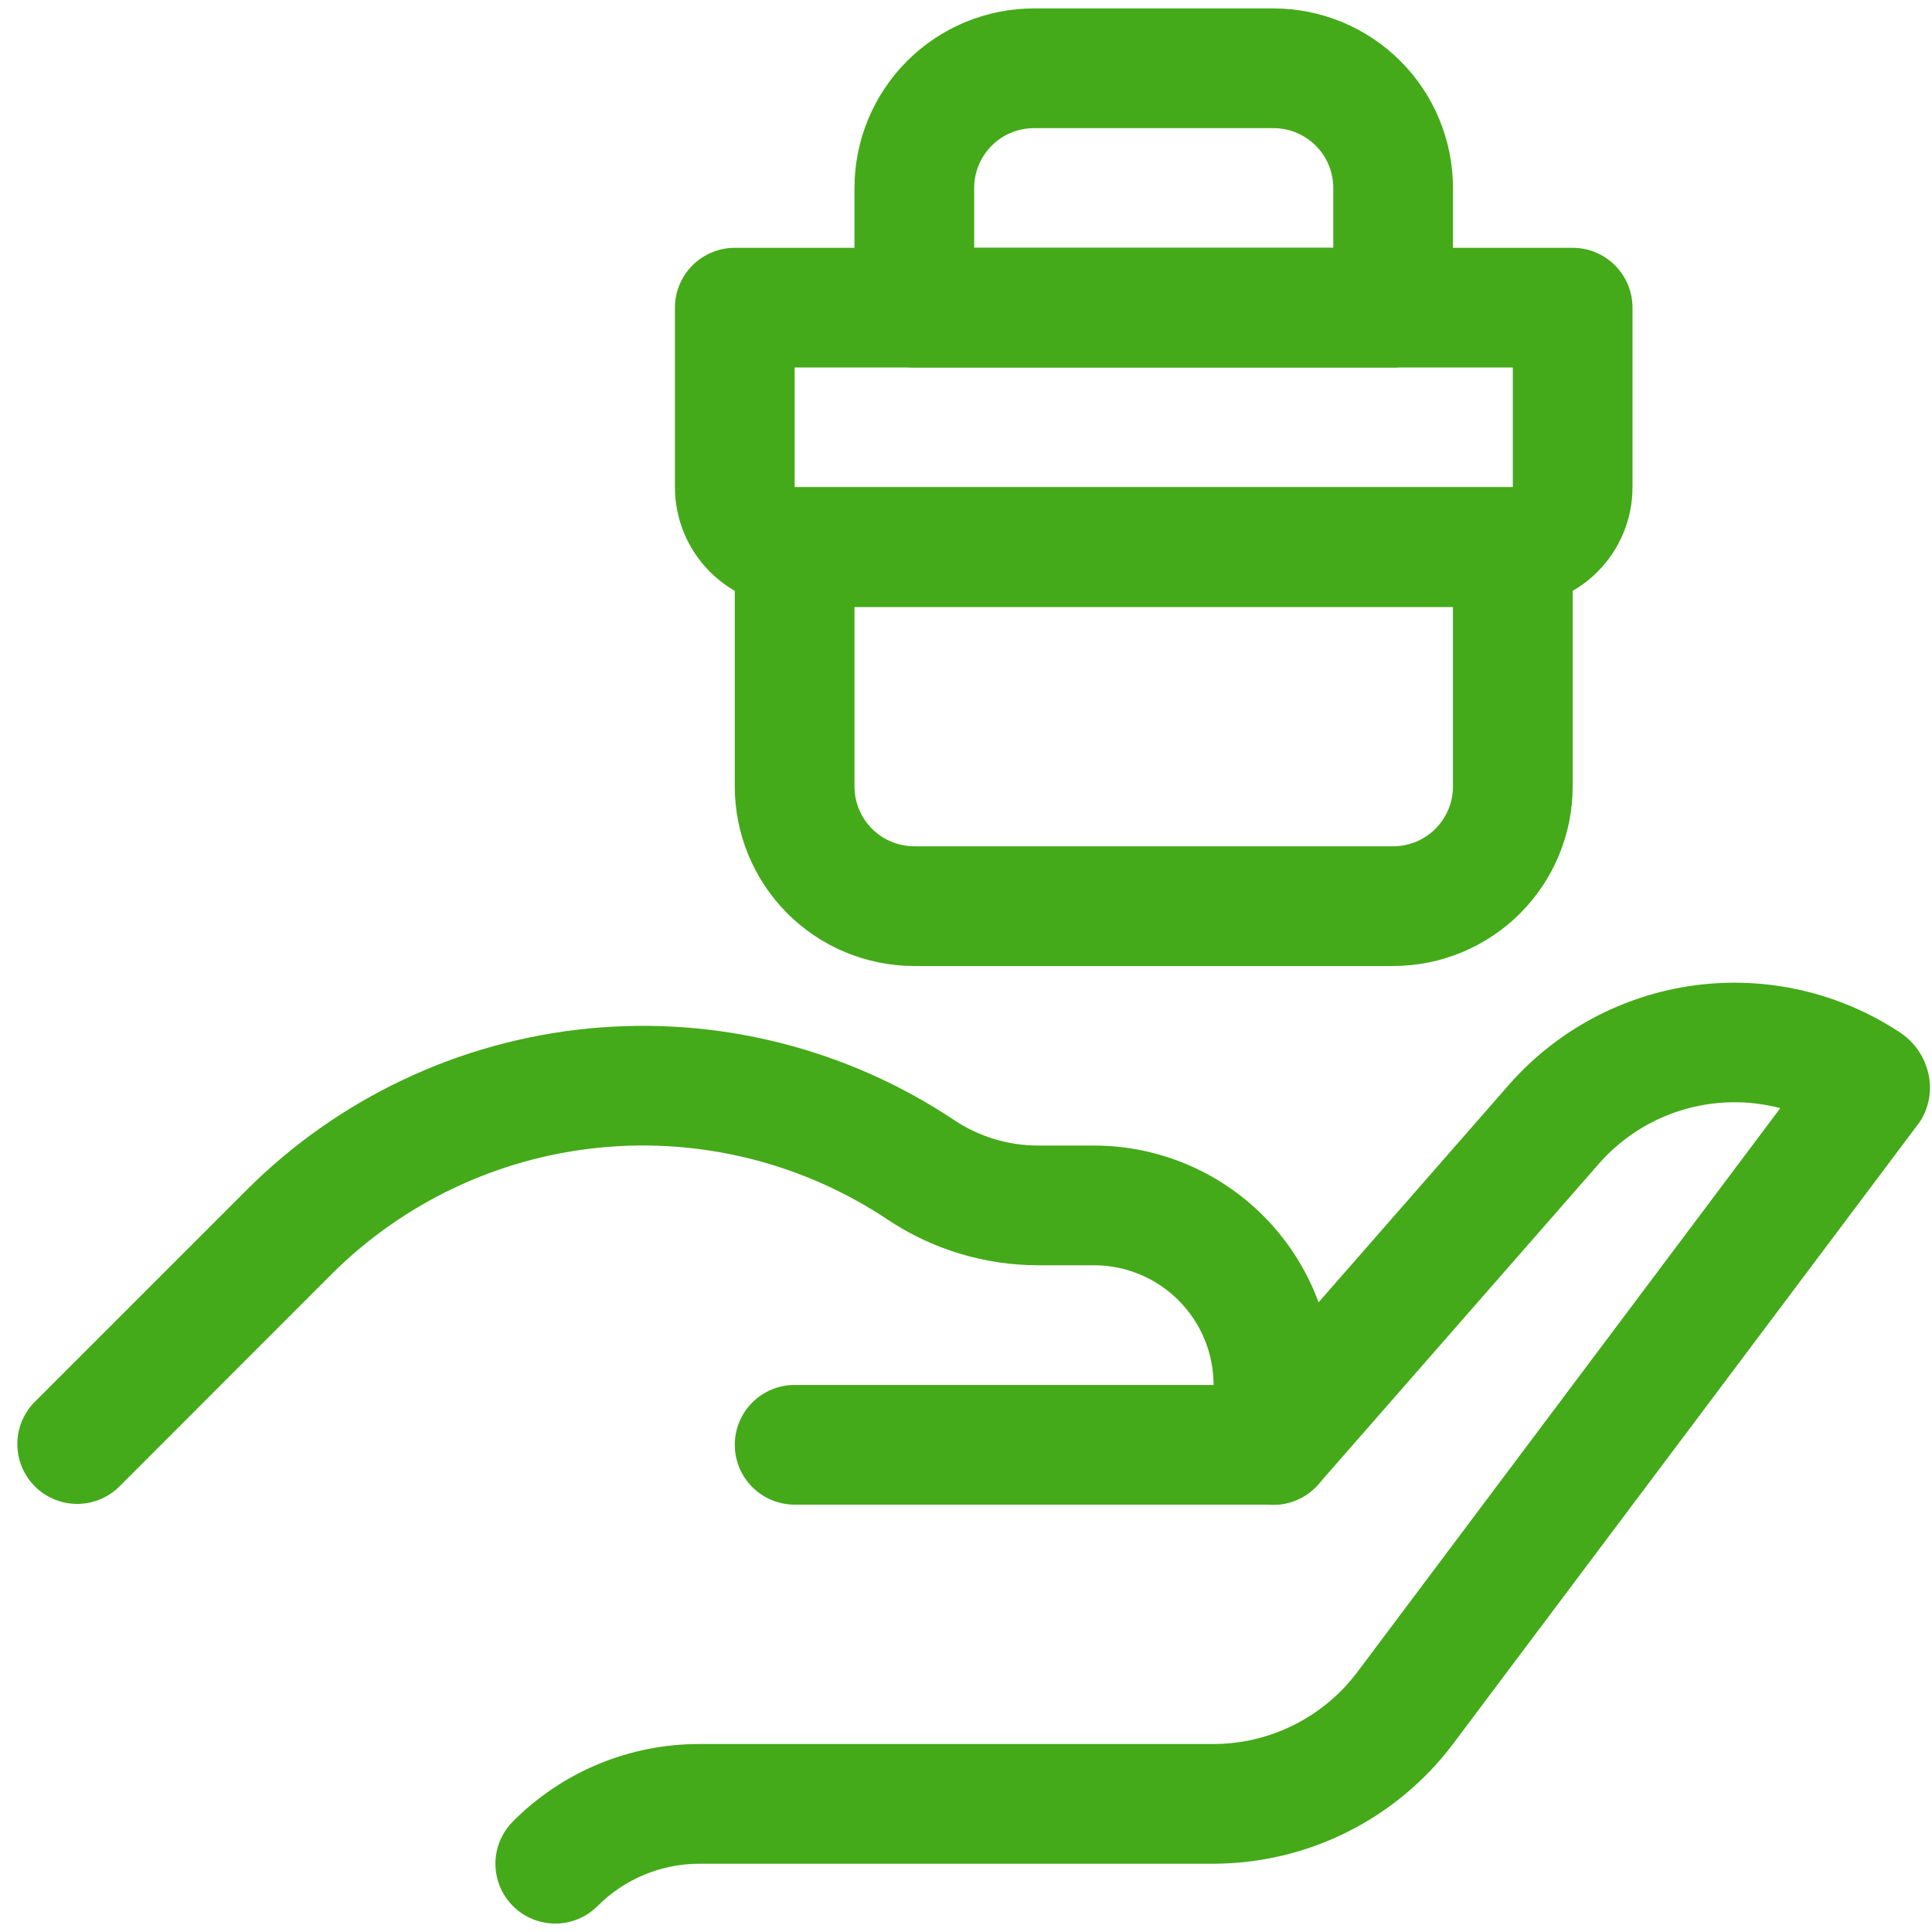
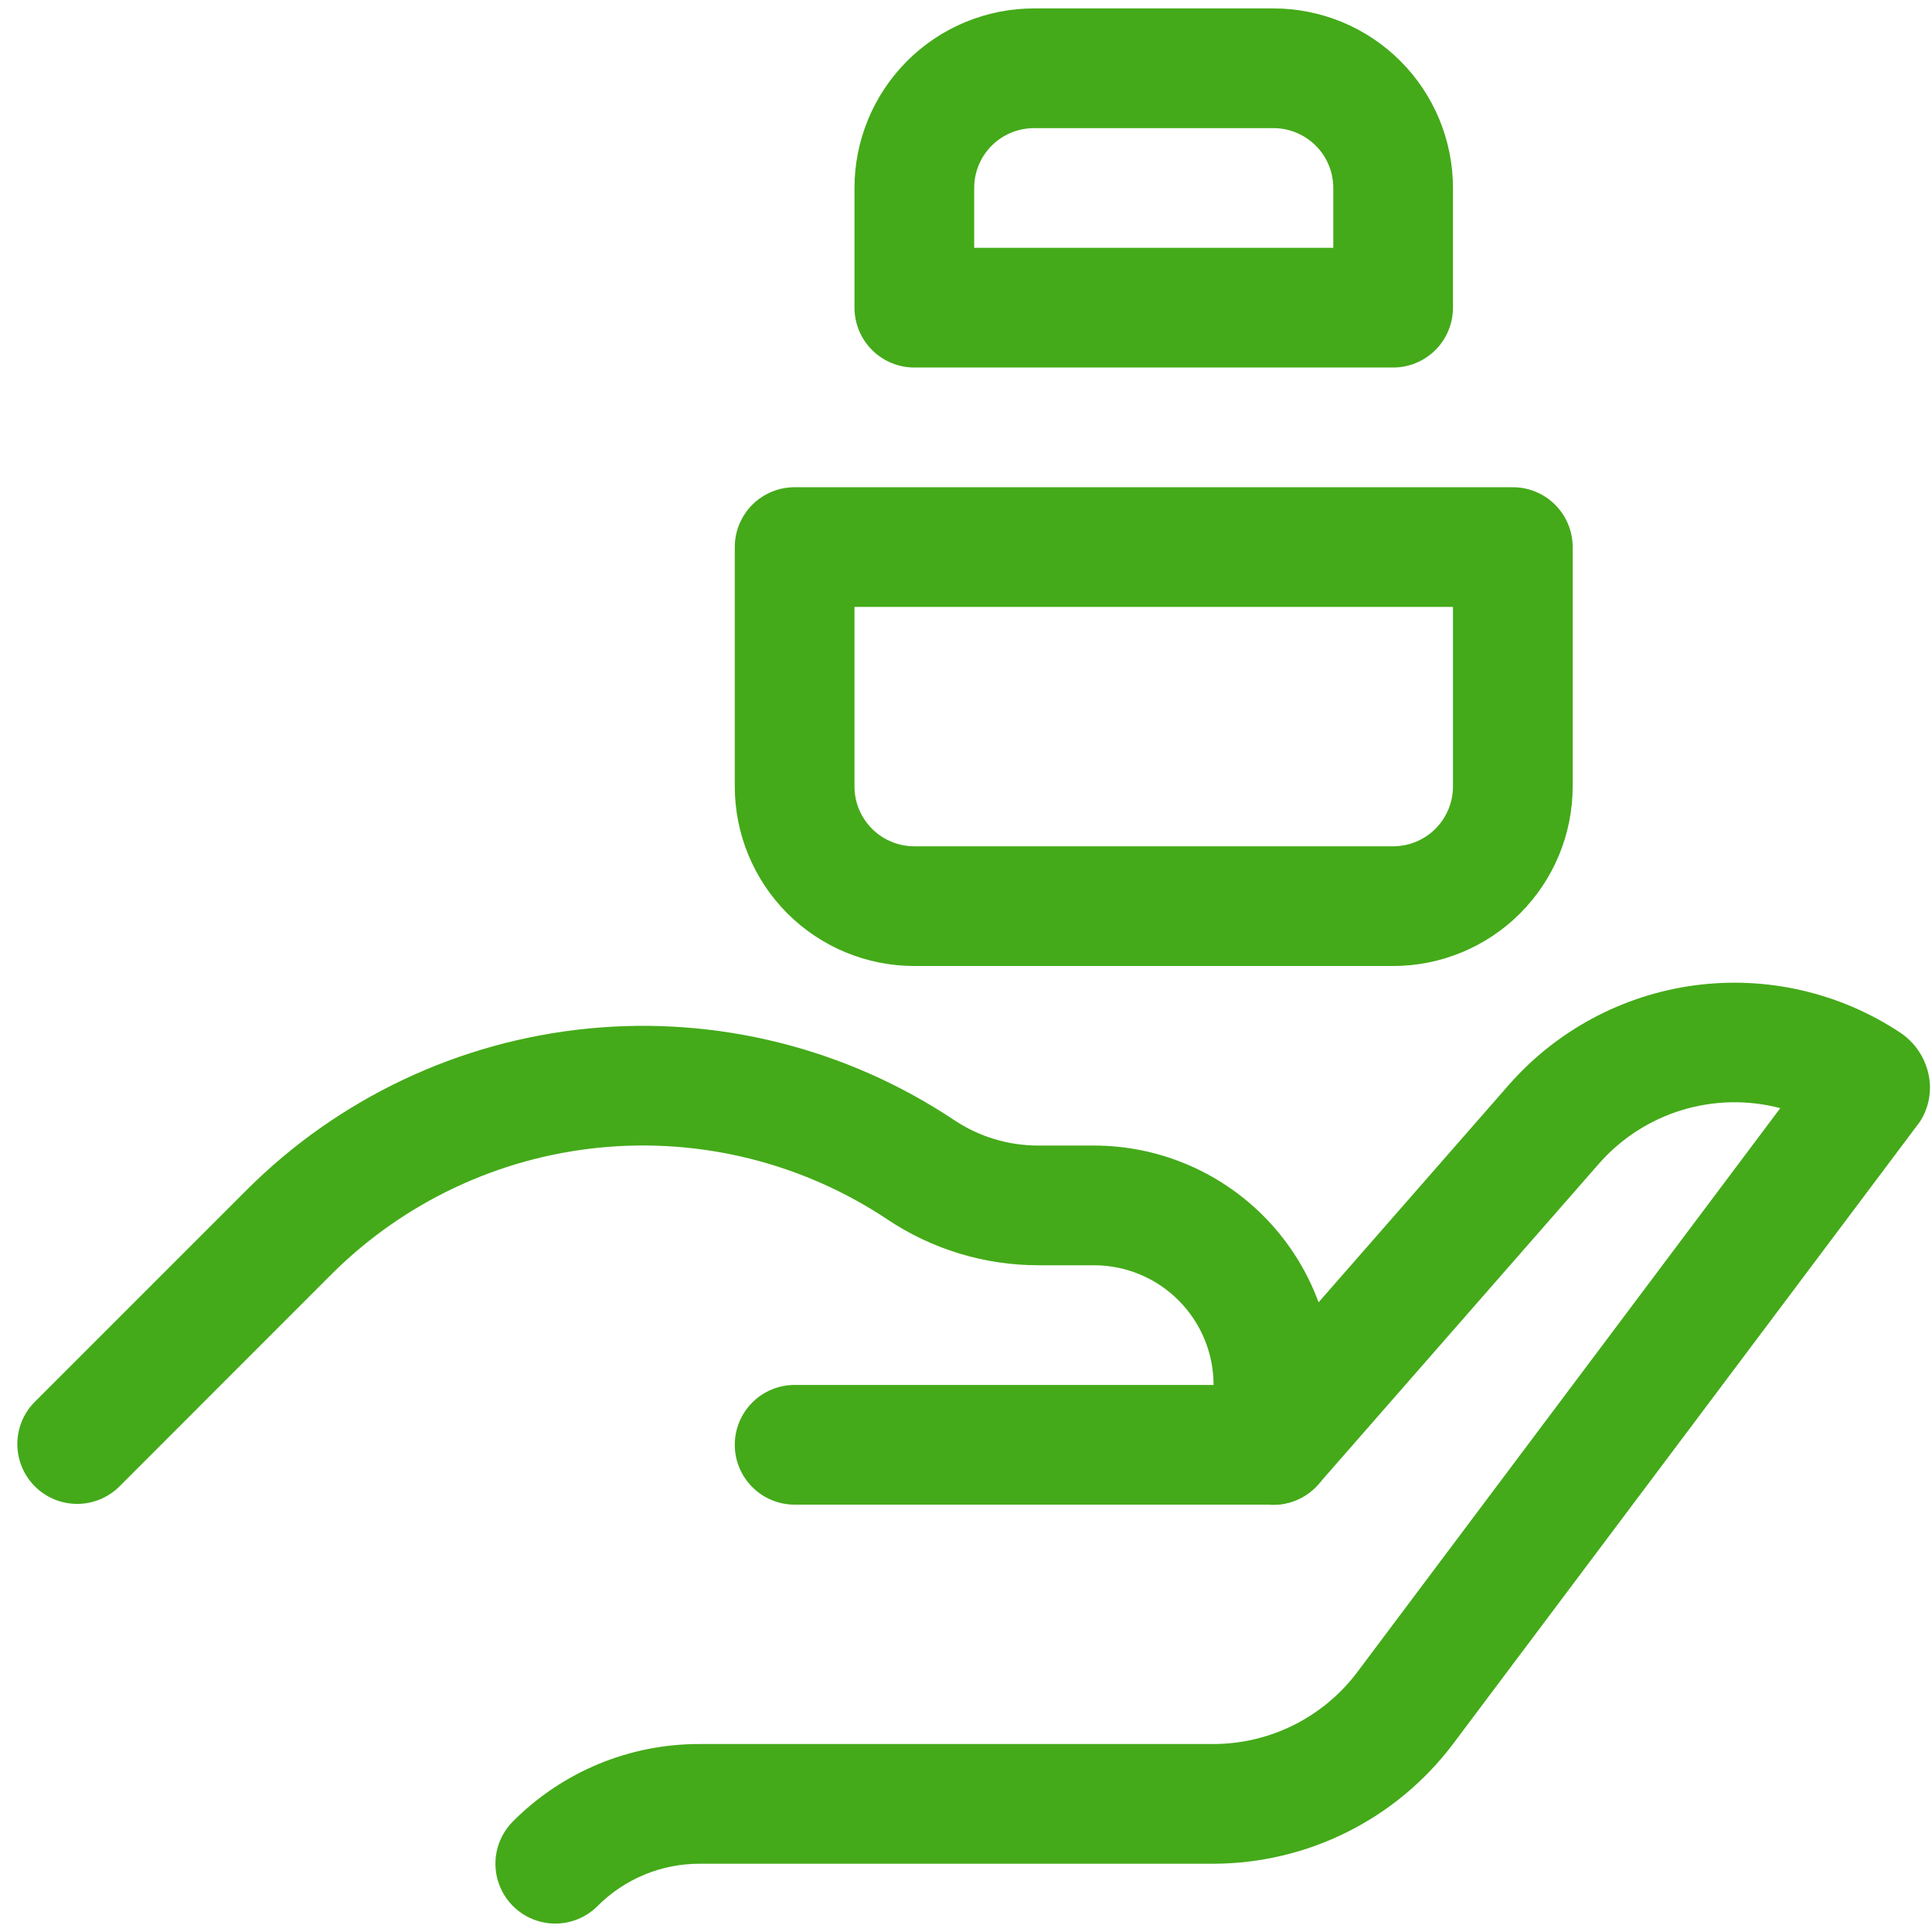
<svg xmlns="http://www.w3.org/2000/svg" width="75" height="75" viewBox="0 0 75 75" fill="none">
  <path d="M49.434 58.41H30.848C30.232 58.41 29.641 58.165 29.205 57.729C28.769 57.294 28.524 56.703 28.524 56.087C28.524 55.47 28.769 54.879 29.205 54.444C29.641 54.008 30.232 53.763 30.848 53.763H47.111C47.111 52.531 46.621 51.349 45.75 50.478C44.879 49.606 43.697 49.117 42.464 49.117H40.308C38.226 49.118 36.19 48.501 34.458 47.344C31.165 45.148 27.212 44.161 23.272 44.551C19.333 44.941 15.65 46.684 12.851 49.484L4.611 57.729C4.173 58.152 3.586 58.386 2.977 58.381C2.367 58.376 1.785 58.132 1.354 57.701C0.923 57.27 0.679 56.687 0.673 56.078C0.668 55.469 0.902 54.882 1.326 54.444L9.571 46.199C13.129 42.641 17.809 40.425 22.817 39.929C27.824 39.433 32.848 40.687 37.035 43.478C38.003 44.127 39.143 44.472 40.308 44.47H42.464C44.929 44.47 47.293 45.449 49.036 47.192C50.779 48.935 51.758 51.298 51.758 53.763V56.087C51.758 56.703 51.513 57.294 51.077 57.729C50.641 58.165 50.05 58.41 49.434 58.41Z" fill="#44AA19" />
-   <path d="M58.727 23.56H30.848C29.616 23.56 28.434 23.071 27.562 22.199C26.691 21.328 26.201 20.146 26.201 18.914V11.944C26.201 11.328 26.446 10.736 26.882 10.301C27.317 9.865 27.908 9.62 28.524 9.62H61.051C61.667 9.62 62.258 9.865 62.694 10.301C63.129 10.736 63.374 11.328 63.374 11.944V18.914C63.374 20.146 62.885 21.328 62.013 22.199C61.142 23.071 59.96 23.56 58.727 23.56ZM30.848 14.267V18.914H58.727V14.267H30.848Z" fill="#44AA19" />
  <path d="M54.081 37.5H35.495C33.646 37.5 31.873 36.766 30.566 35.459C29.259 34.151 28.524 32.379 28.524 30.53V21.237C28.524 20.621 28.769 20.03 29.205 19.594C29.641 19.158 30.232 18.914 30.848 18.914H58.727C59.344 18.914 59.935 19.158 60.37 19.594C60.806 20.03 61.051 20.621 61.051 21.237V30.53C61.051 32.379 60.316 34.151 59.009 35.459C57.702 36.766 55.929 37.5 54.081 37.5ZM33.171 23.56V30.53C33.171 31.146 33.416 31.737 33.852 32.173C34.287 32.609 34.878 32.853 35.495 32.853H54.081C54.697 32.853 55.288 32.609 55.724 32.173C56.159 31.737 56.404 31.146 56.404 30.53V23.56H33.171Z" fill="#44AA19" />
  <path d="M54.081 14.267H35.494C34.878 14.267 34.287 14.022 33.852 13.586C33.416 13.151 33.171 12.56 33.171 11.944V7.297C33.171 5.449 33.906 3.676 35.213 2.369C36.52 1.061 38.292 0.327 40.141 0.327L49.434 0.327C51.283 0.327 53.056 1.061 54.363 2.369C55.67 3.676 56.404 5.449 56.404 7.297V11.944C56.404 12.56 56.159 13.151 55.724 13.586C55.288 14.022 54.697 14.267 54.081 14.267ZM37.818 9.62H51.758V7.297C51.758 6.681 51.513 6.09 51.077 5.654C50.641 5.219 50.05 4.974 49.434 4.974H40.141C39.525 4.974 38.934 5.219 38.498 5.654C38.062 6.09 37.818 6.681 37.818 7.297V9.62Z" fill="#44AA19" />
  <path d="M21.555 74.673C21.095 74.673 20.646 74.537 20.264 74.281C19.882 74.026 19.584 73.663 19.409 73.239C19.233 72.814 19.187 72.347 19.276 71.897C19.366 71.446 19.587 71.032 19.912 70.707C20.862 69.752 21.992 68.994 23.237 68.478C24.481 67.963 25.816 67.699 27.163 67.703H47.111C48.193 67.701 49.259 67.447 50.226 66.964C51.194 66.48 52.036 65.779 52.687 64.915L69.11 43.018C67.854 42.689 66.532 42.715 65.29 43.094C64.048 43.473 62.936 44.19 62.078 45.165L51.184 57.615C50.983 57.847 50.739 58.036 50.466 58.173C50.192 58.31 49.894 58.392 49.588 58.413C49.283 58.434 48.977 58.395 48.686 58.298C48.396 58.2 48.128 58.046 47.898 57.845C47.667 57.644 47.479 57.399 47.343 57.124C47.208 56.85 47.128 56.551 47.108 56.246C47.088 55.94 47.129 55.634 47.228 55.344C47.327 55.054 47.482 54.787 47.685 54.558L58.581 42.105C60.441 39.99 63.005 38.621 65.797 38.25C68.589 37.879 71.421 38.532 73.769 40.088C74.328 40.461 74.72 41.037 74.863 41.694C74.934 42.01 74.94 42.338 74.882 42.657C74.825 42.976 74.703 43.281 74.526 43.552L56.404 67.703C55.319 69.142 53.916 70.311 52.303 71.117C50.691 71.924 48.914 72.345 47.111 72.35H27.163C26.426 72.348 25.696 72.492 25.016 72.774C24.335 73.056 23.717 73.47 23.197 73.992C22.762 74.428 22.171 74.673 21.555 74.673Z" fill="#44AA19" />
</svg>